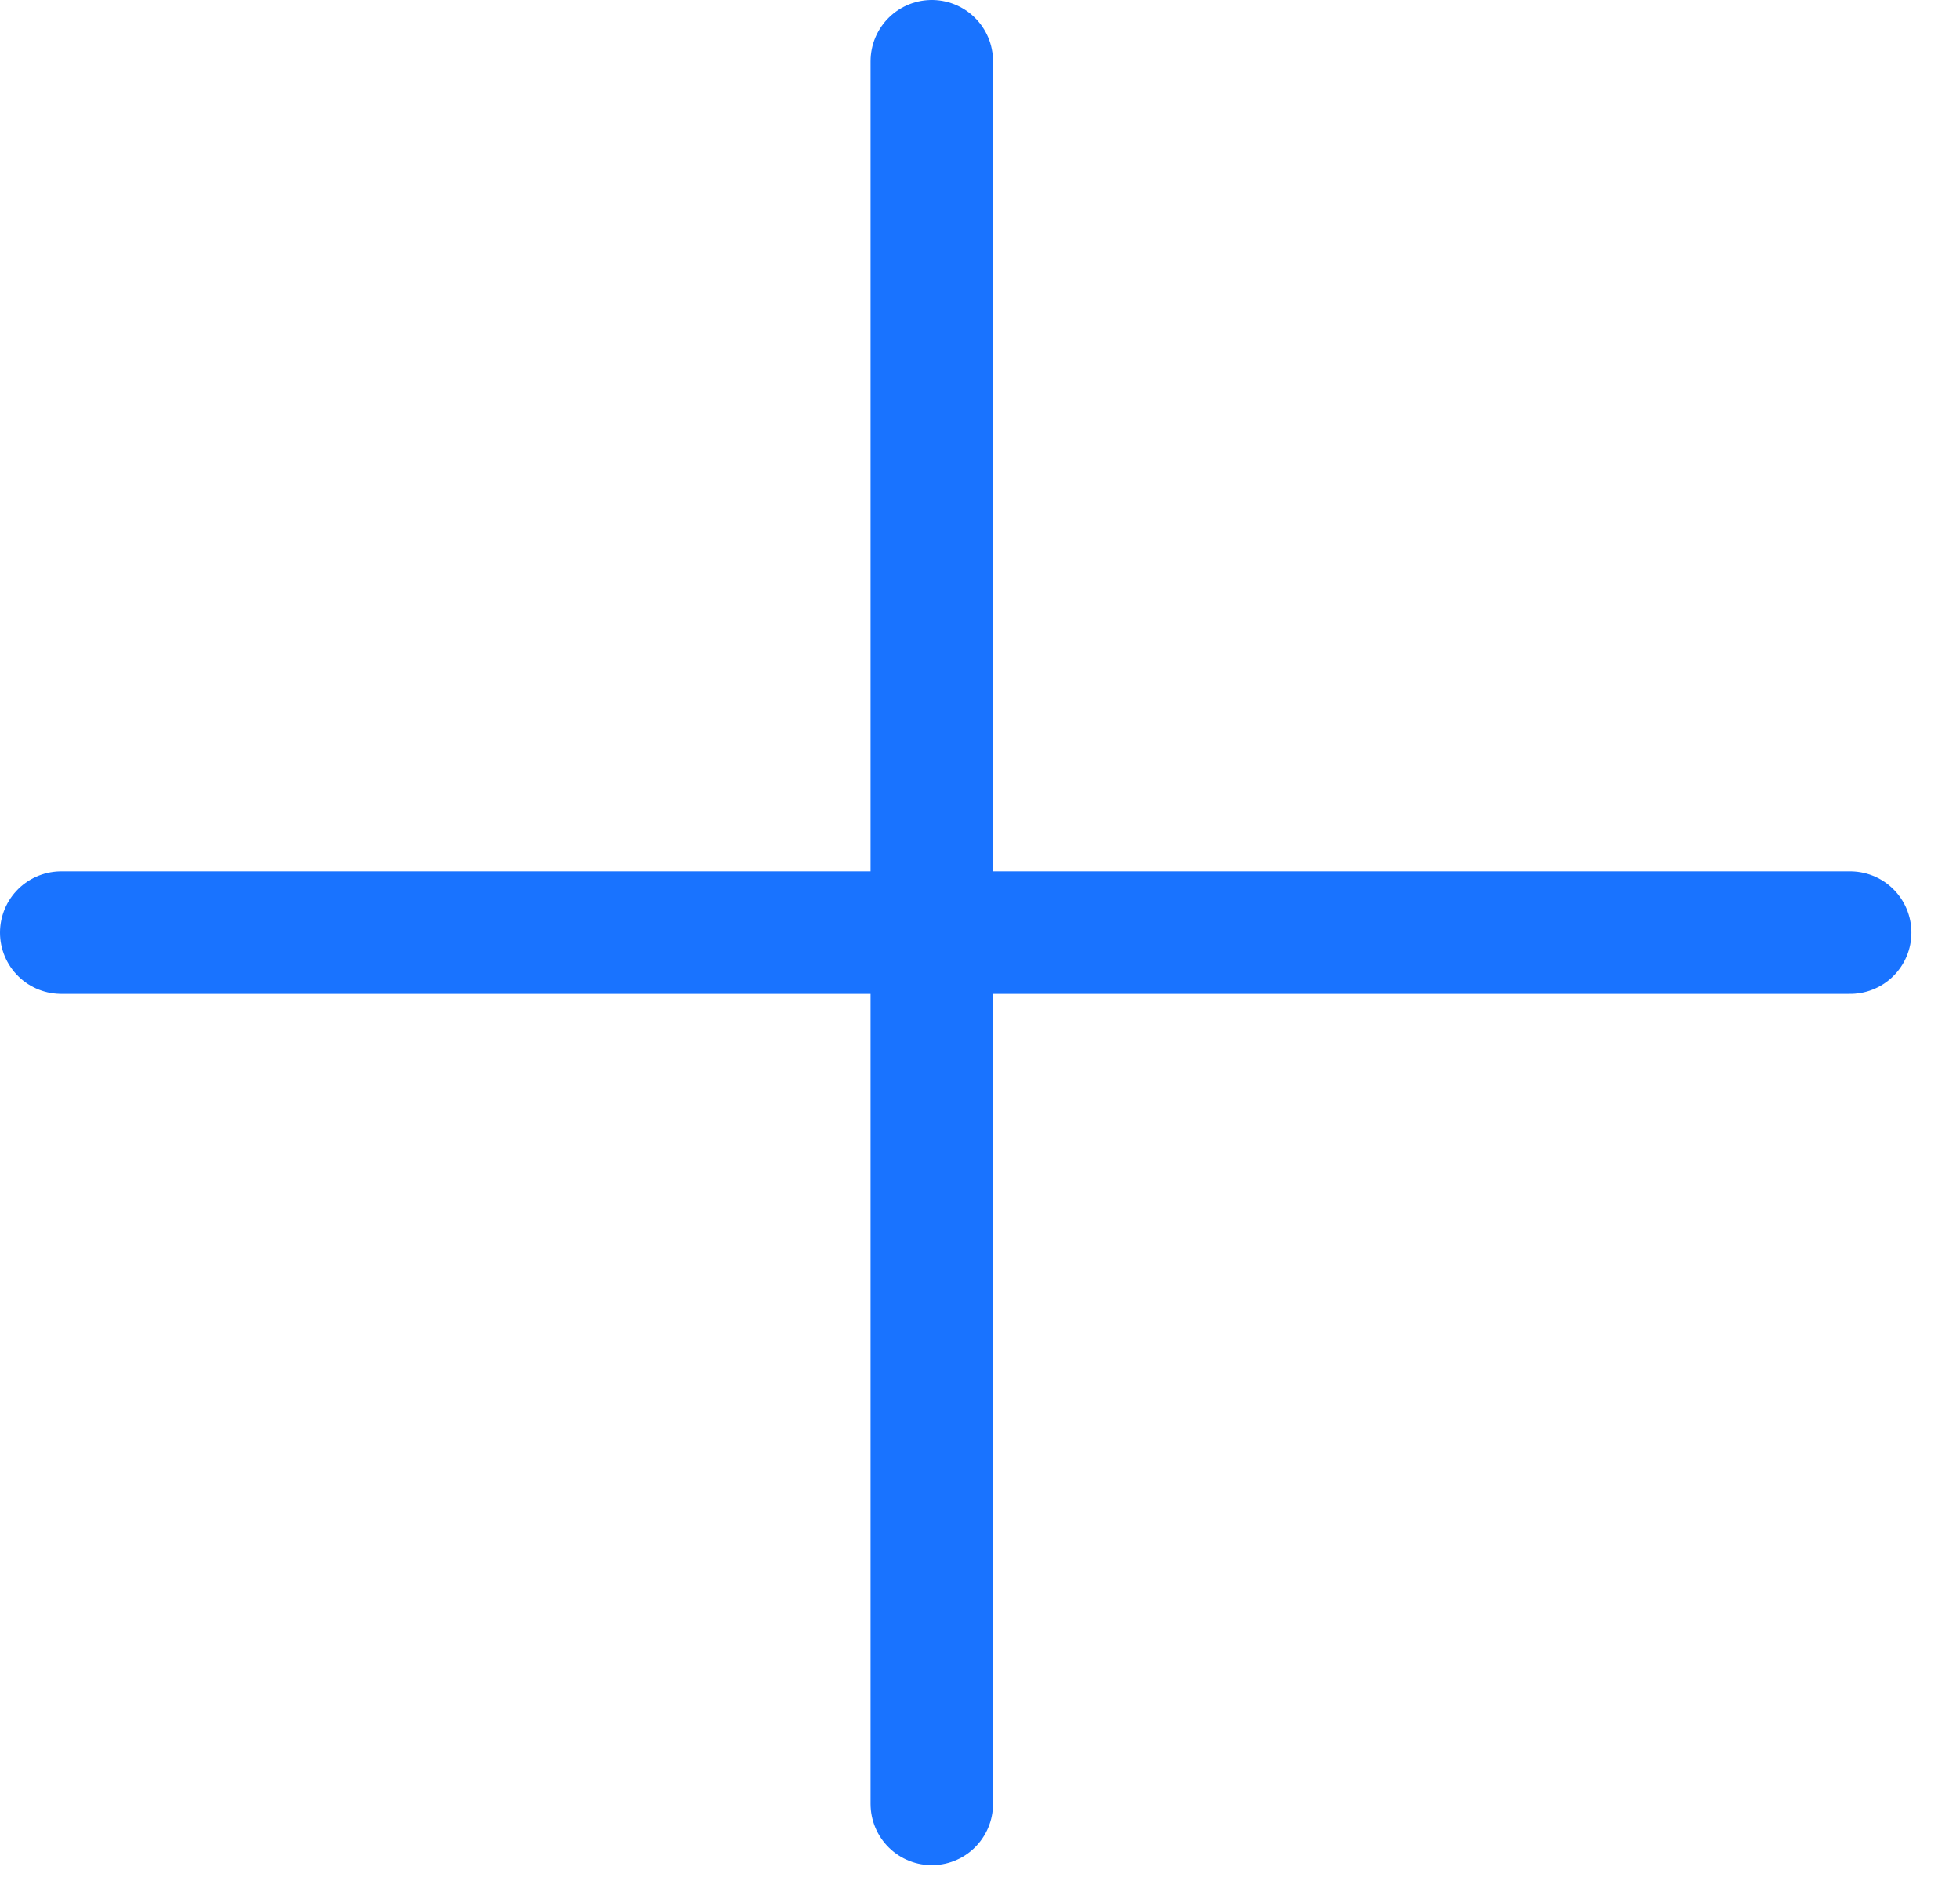
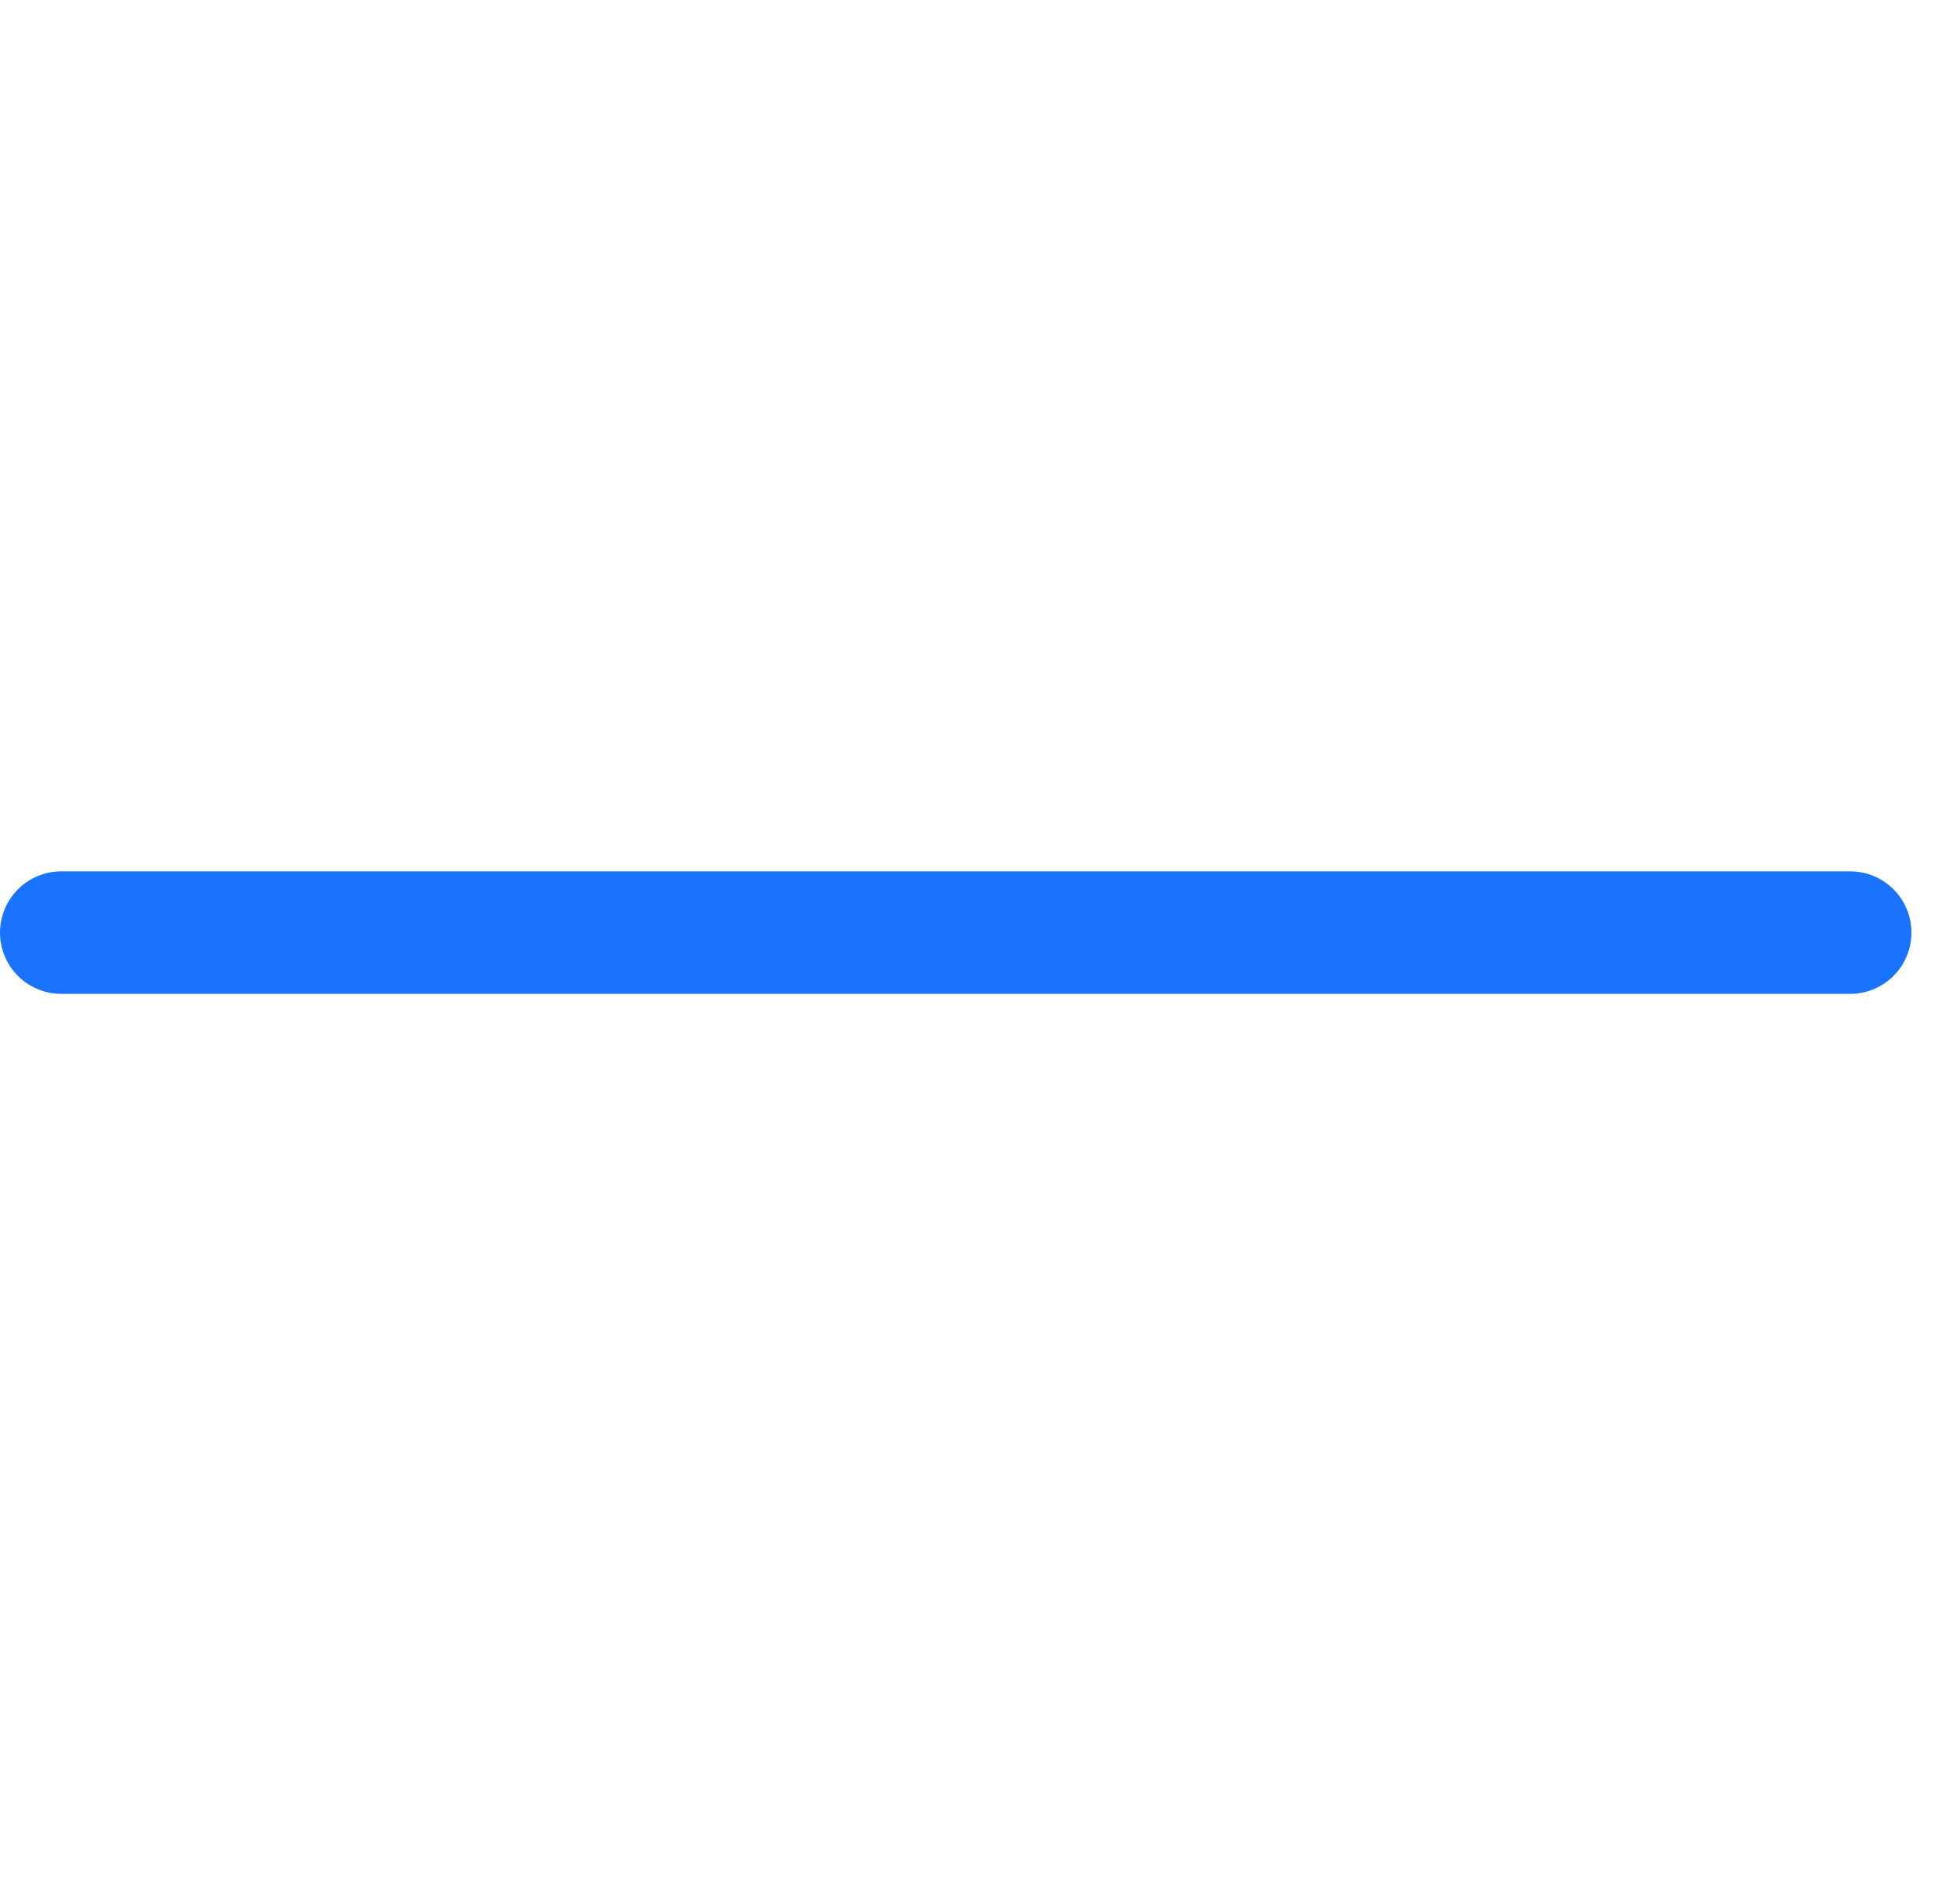
<svg xmlns="http://www.w3.org/2000/svg" width="32" height="31" viewBox="0 0 32 31" fill="none">
-   <path d="M15.213 1V29.449" stroke="#1973FF" stroke-width="2" stroke-linecap="round" stroke-linejoin="round" />
  <path d="M30.207 15.225L1 15.225" stroke="#1973FF" stroke-width="2" stroke-linecap="round" stroke-linejoin="round" />
</svg>